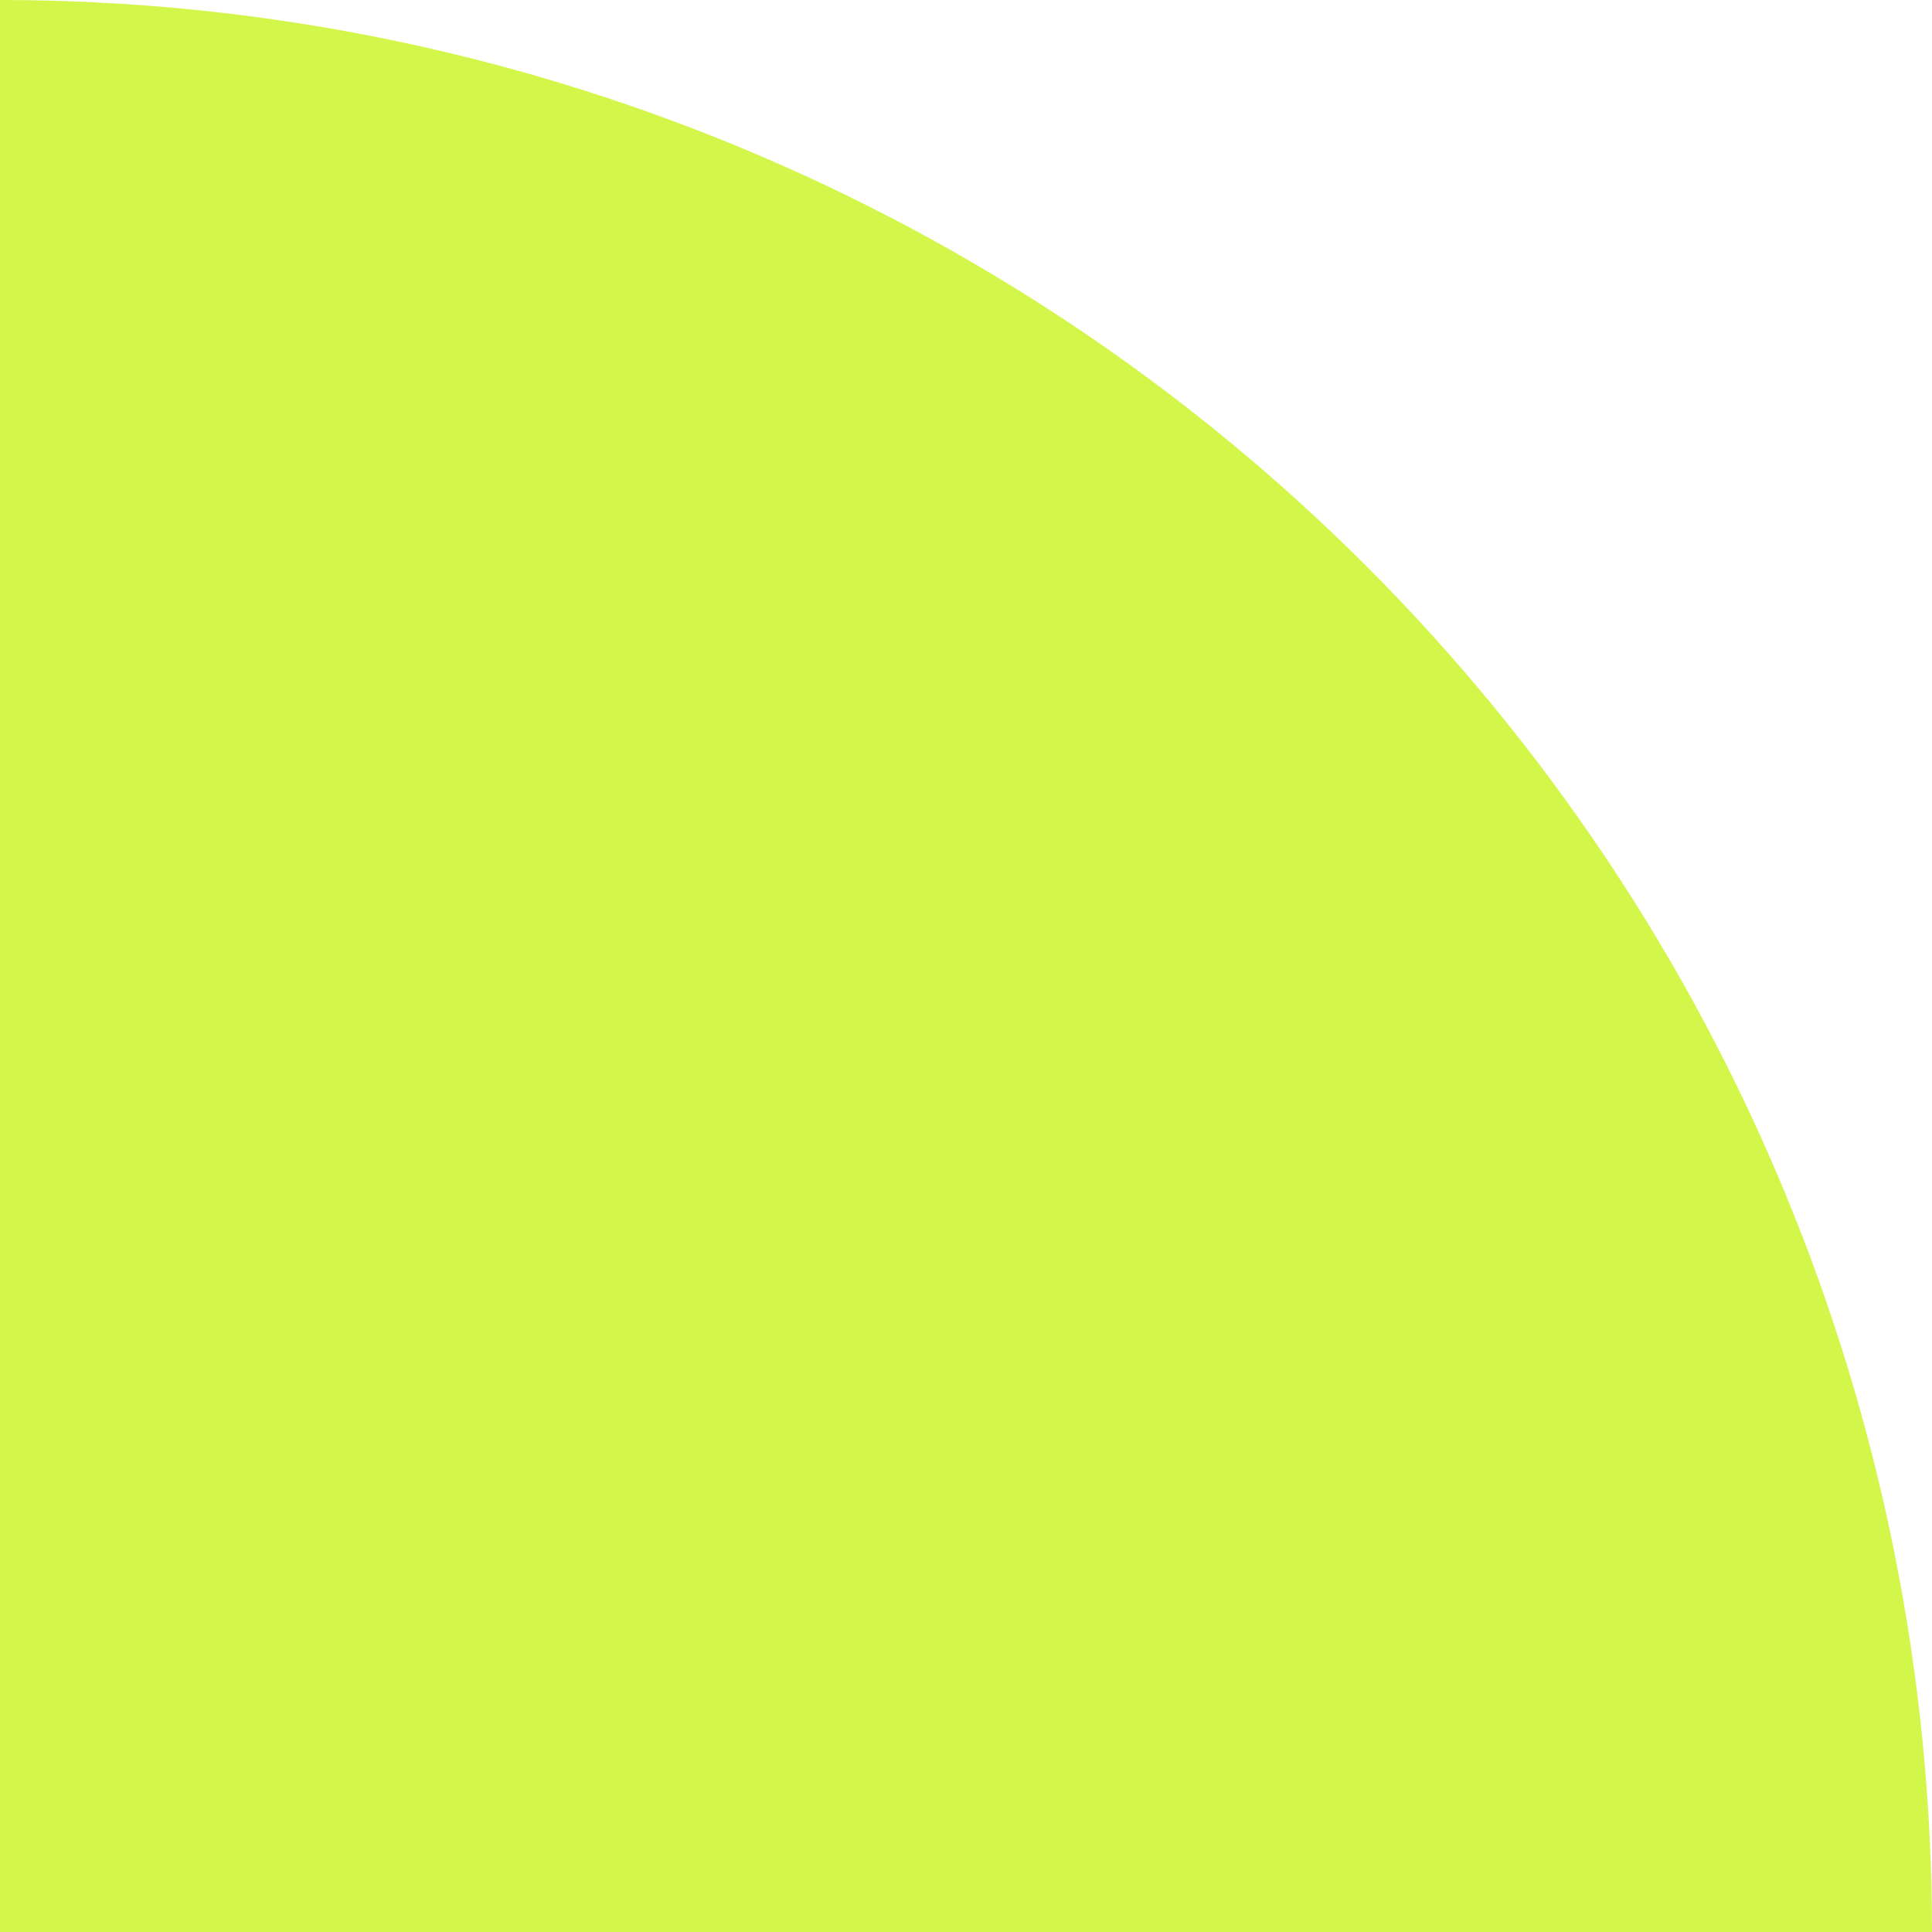
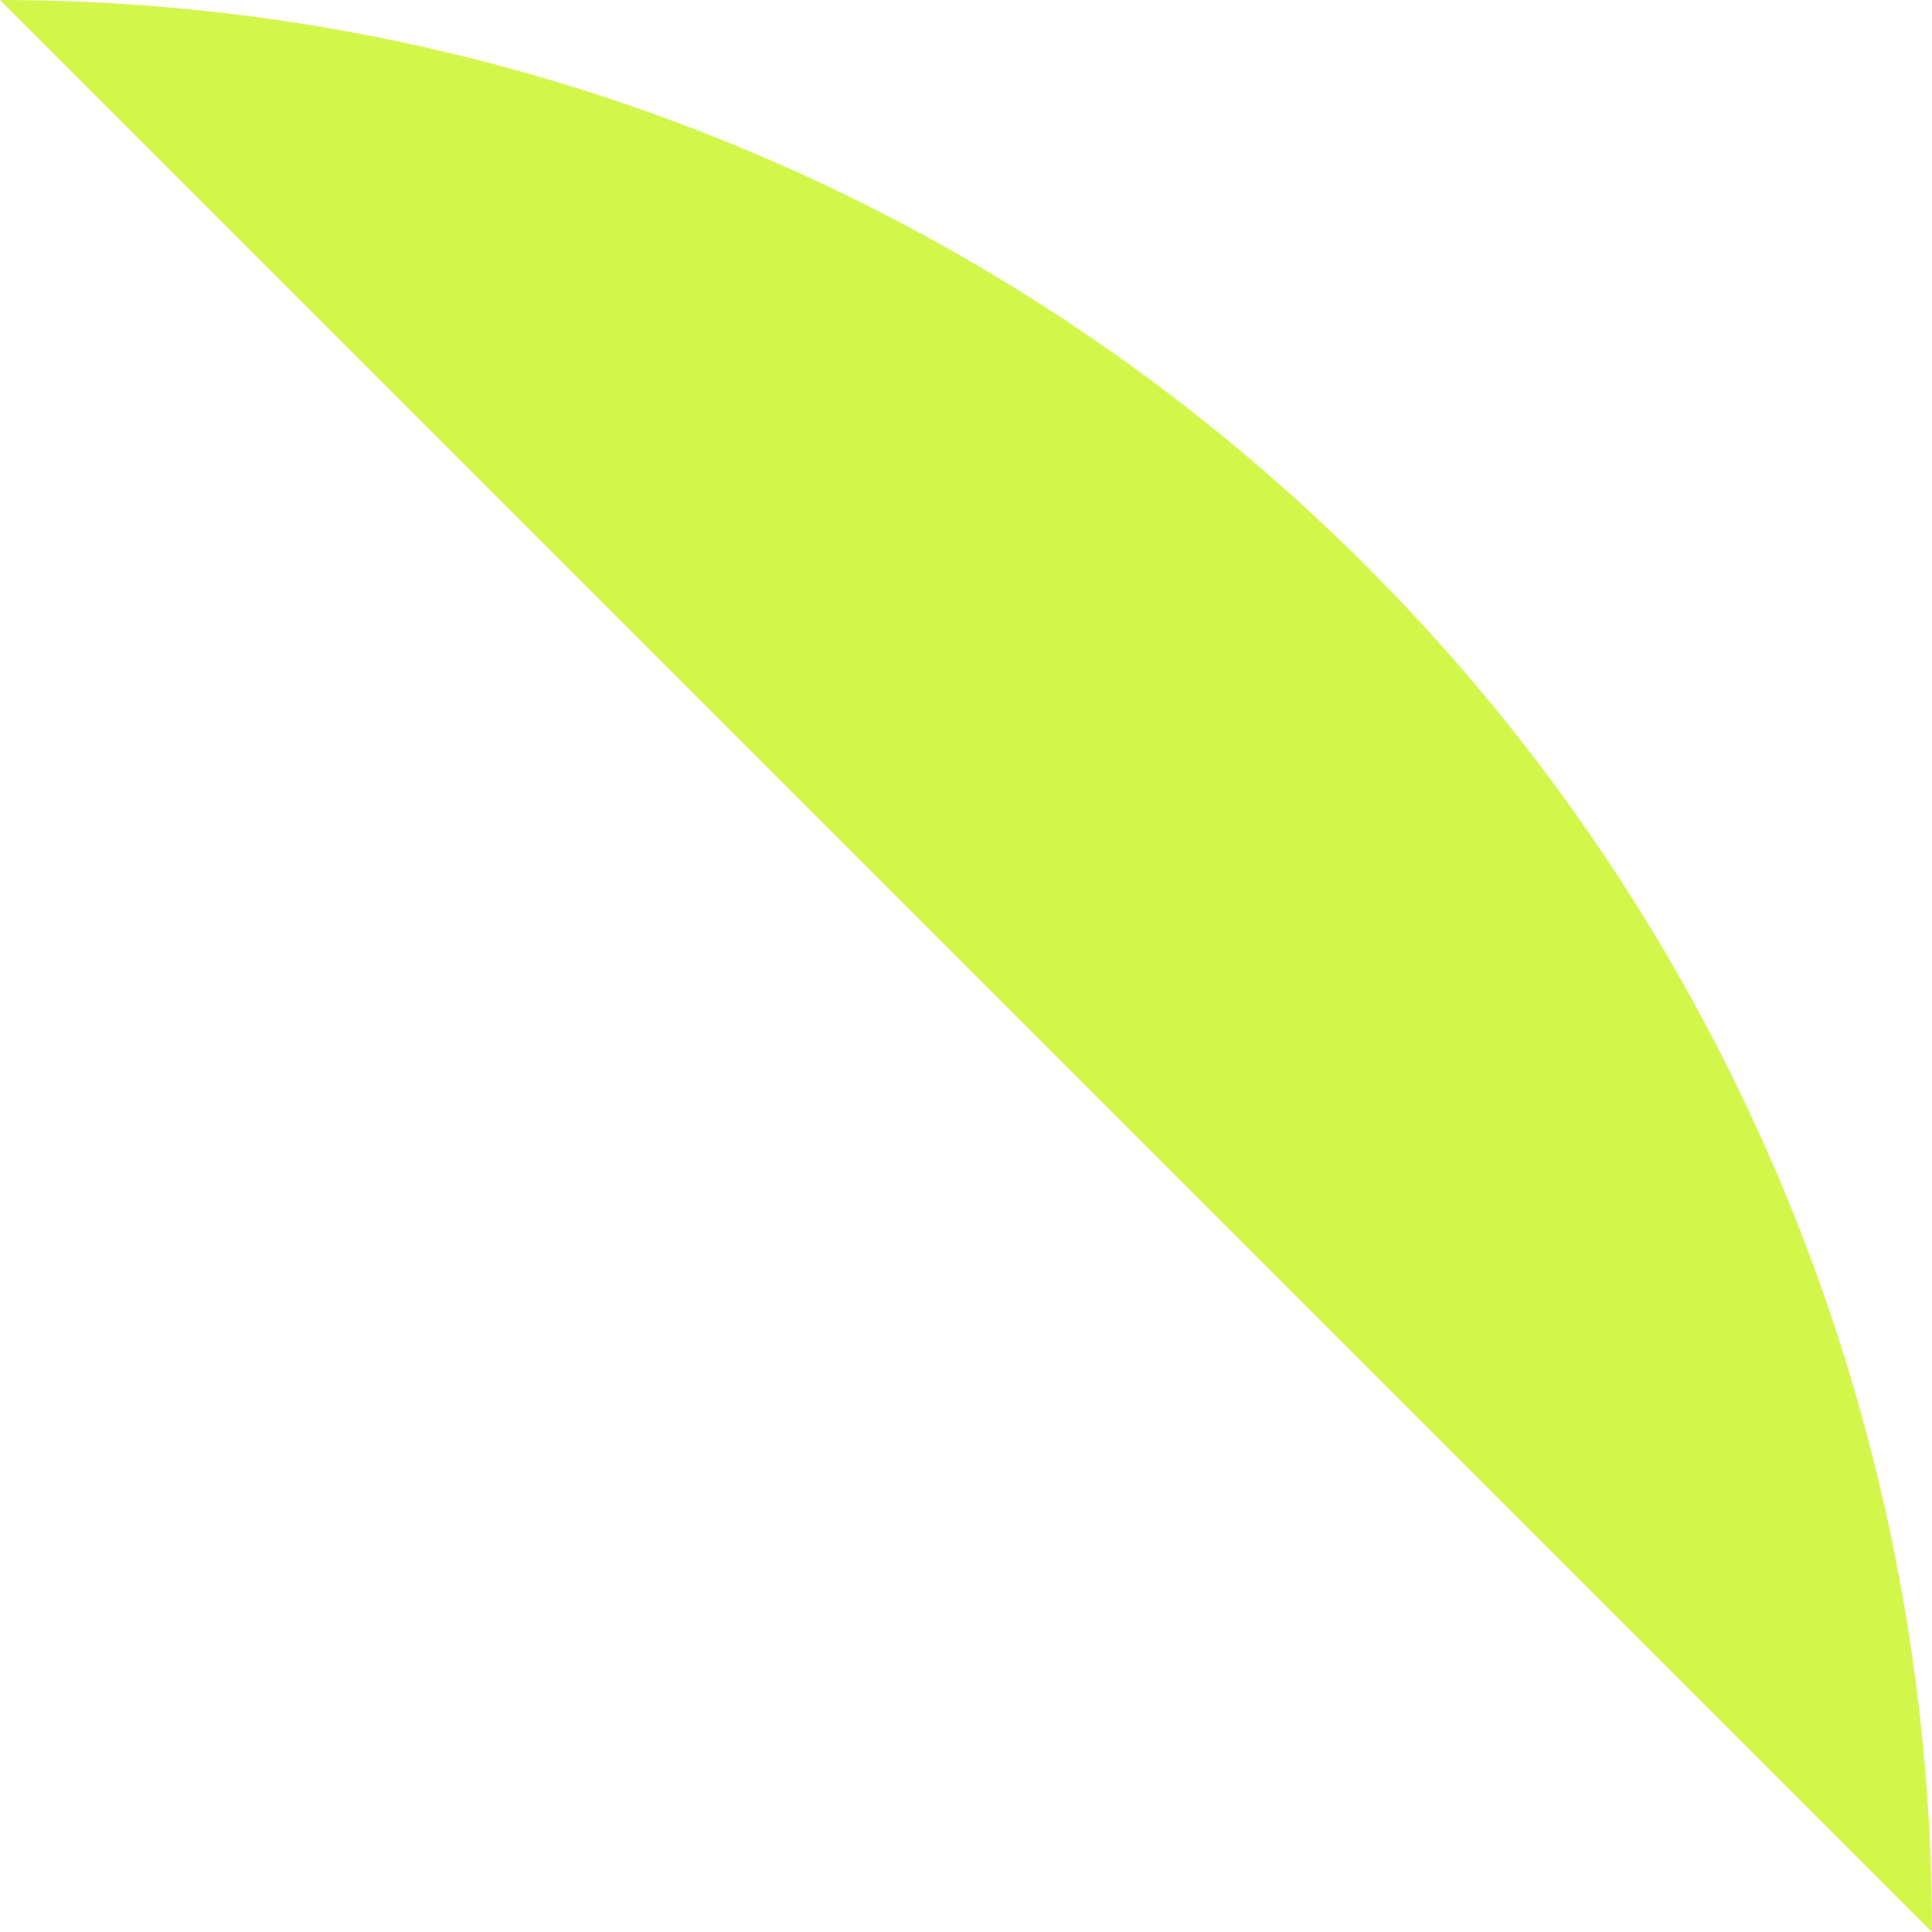
<svg xmlns="http://www.w3.org/2000/svg" width="84" height="84" viewBox="0 0 84 84" fill="none">
-   <path d="M84 84C84 61.722 75.15 40.356 59.397 24.603C43.644 8.85 22.278 5.13023e-06 -7.62939e-06 7.34351e-06L-2.85882e-07 84L84 84Z" fill="#c8f31d" fill-opacity="0.8" />
+   <path d="M84 84C84 61.722 75.15 40.356 59.397 24.603C43.644 8.85 22.278 5.13023e-06 -7.62939e-06 7.34351e-06L84 84Z" fill="#c8f31d" fill-opacity="0.8" />
</svg>